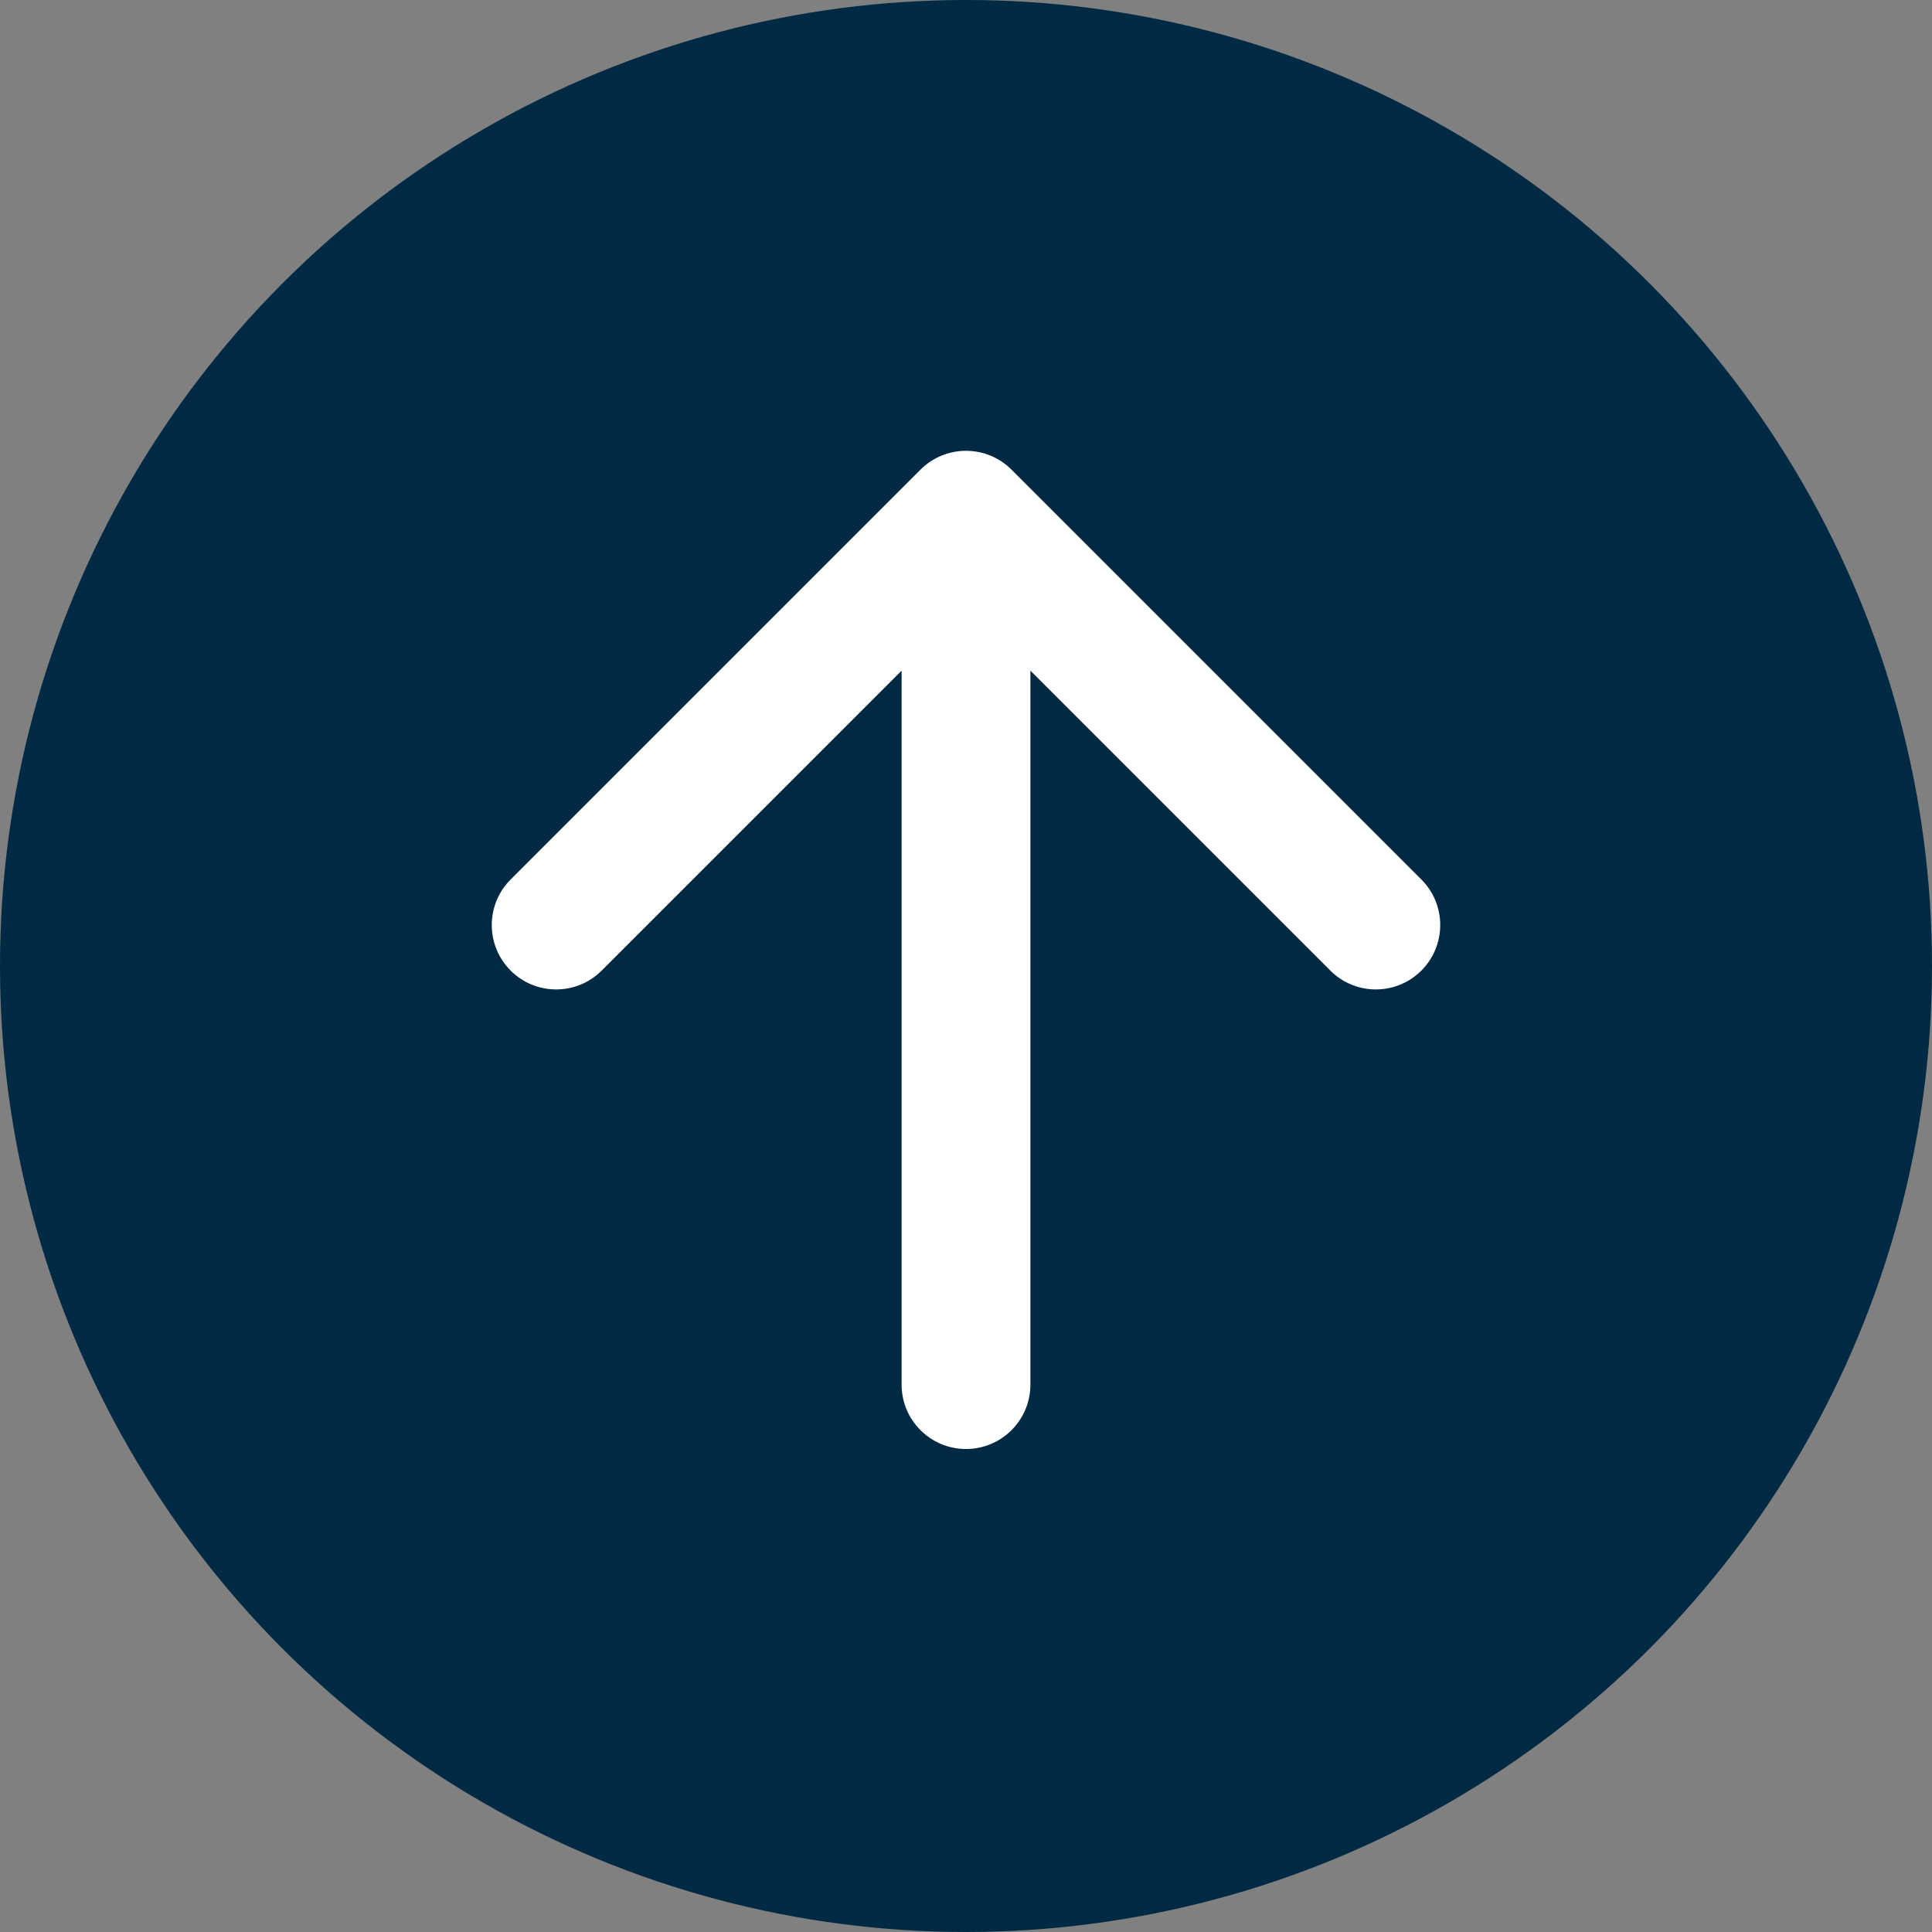
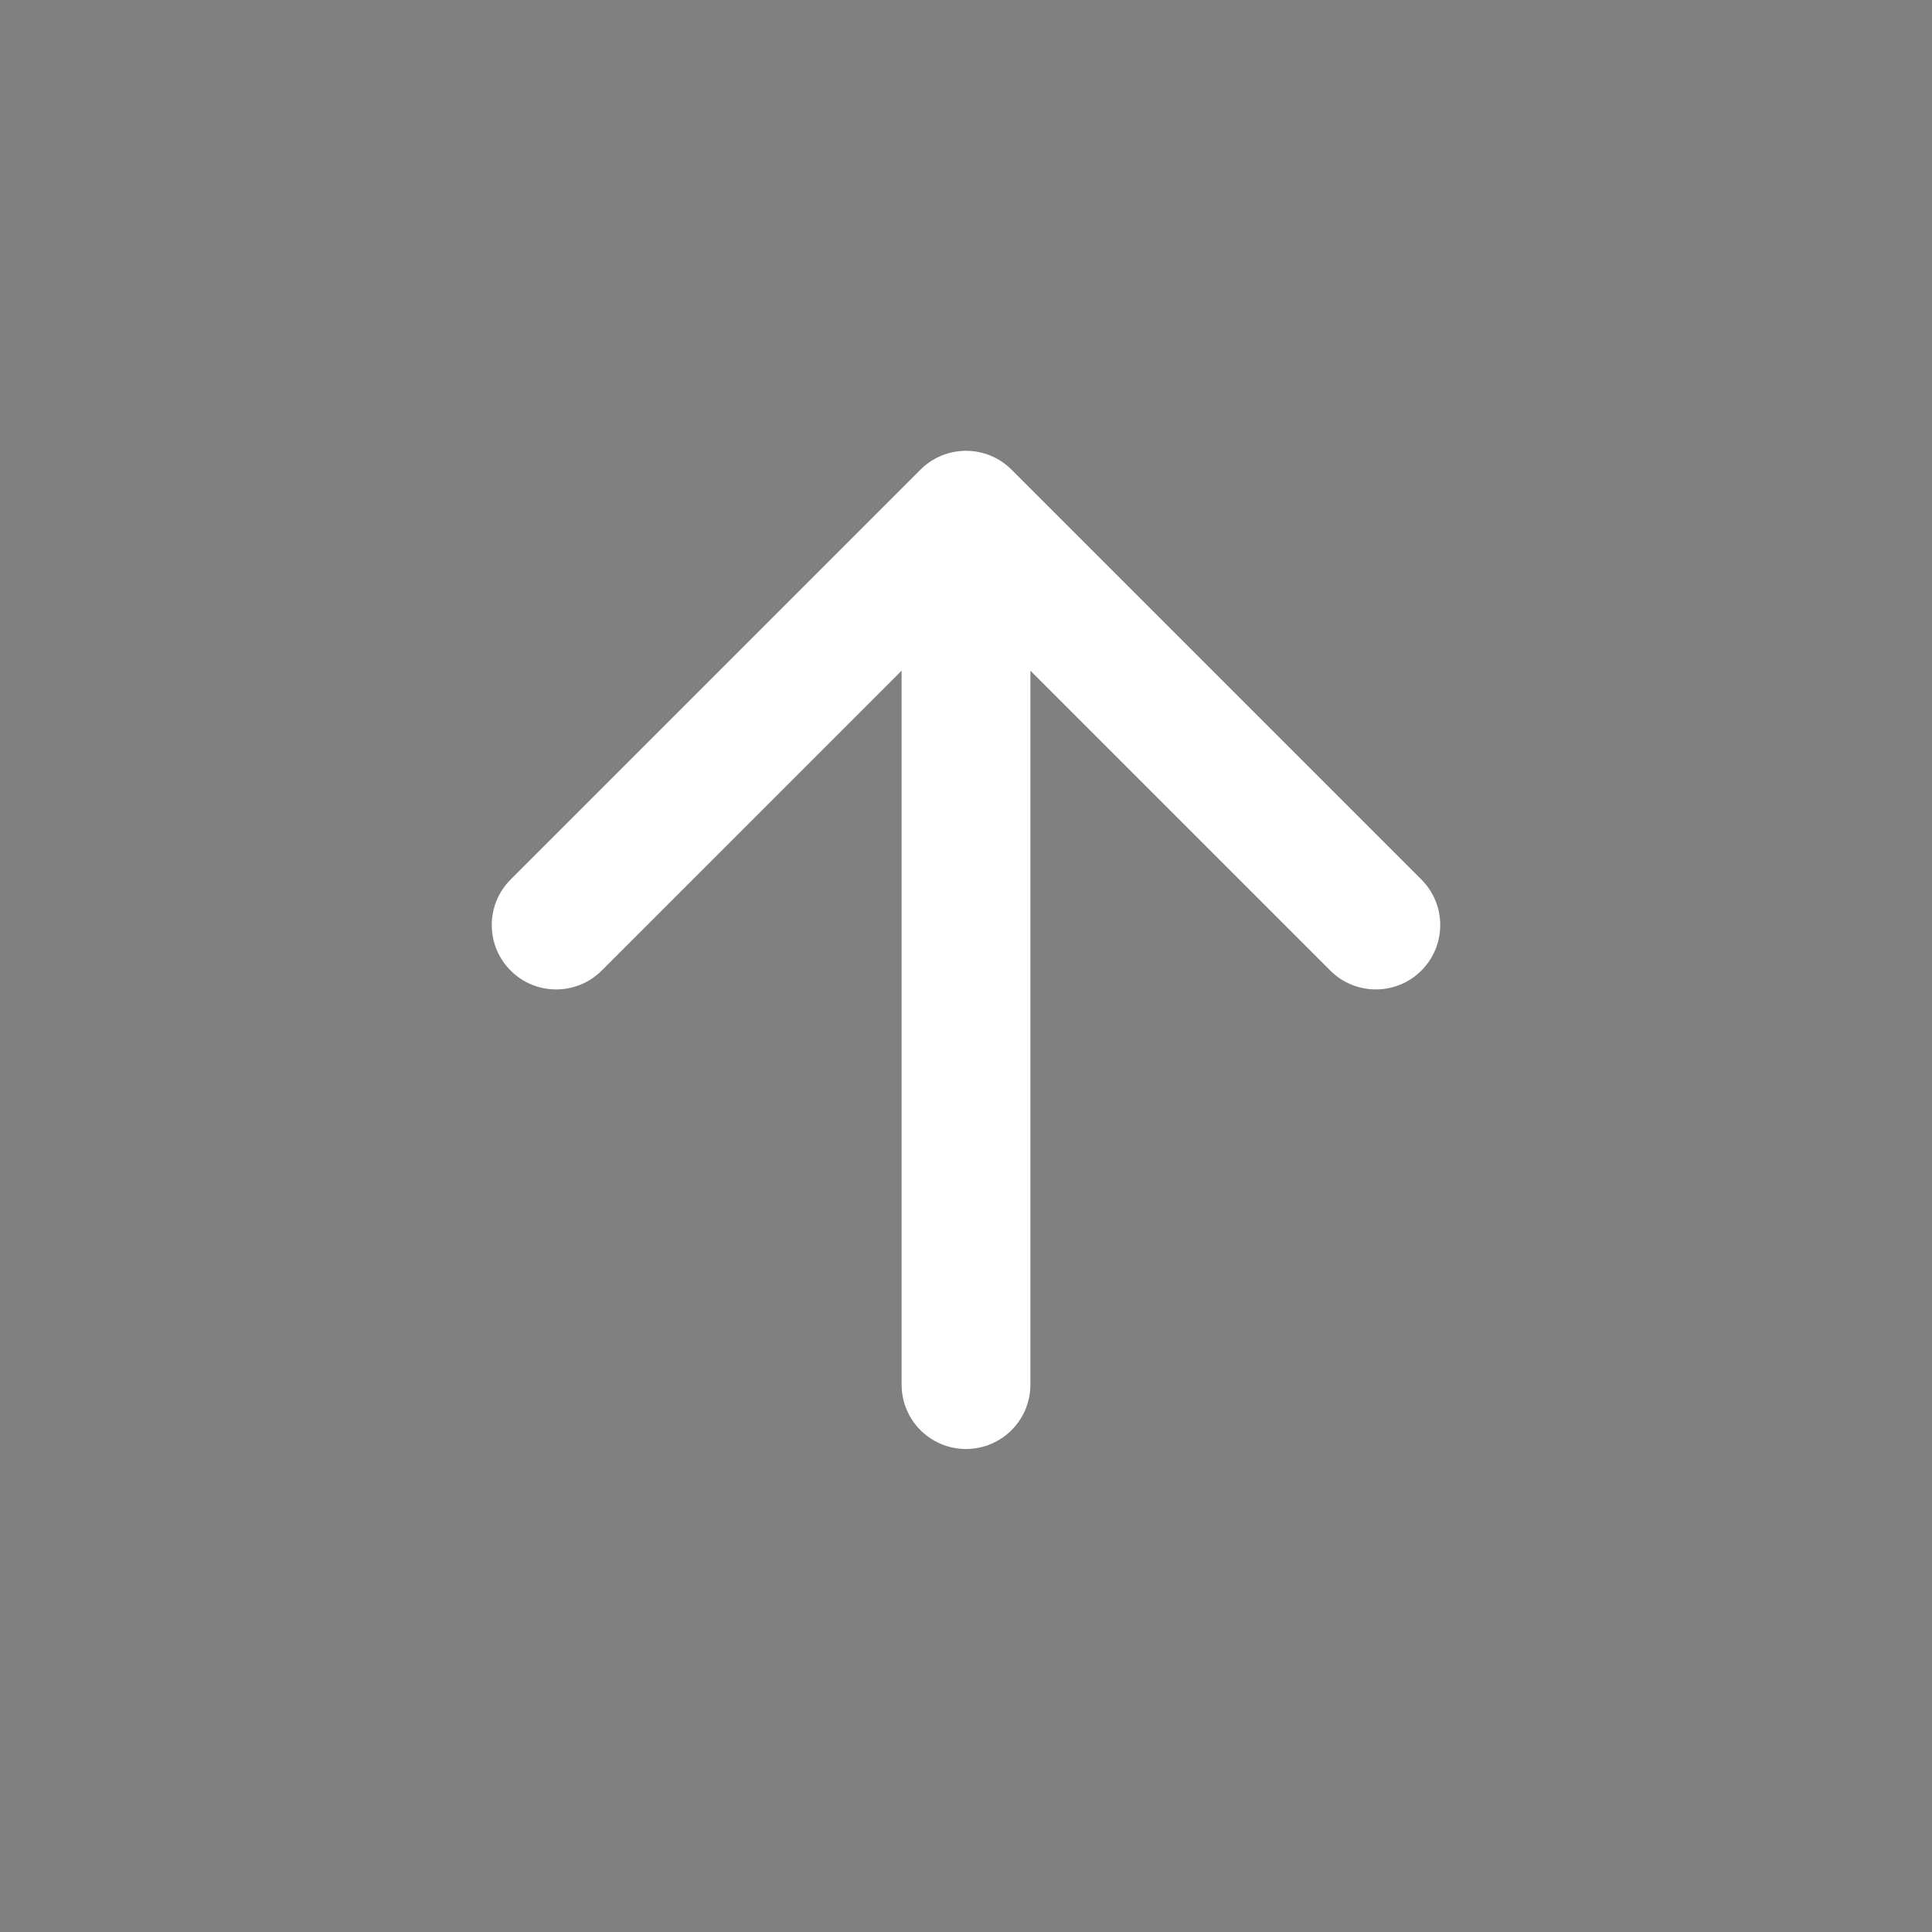
<svg xmlns="http://www.w3.org/2000/svg" width="60" height="60" viewBox="0 0 60 60" fill="none">
  <rect x="0" y="0" width="60" height="60" fill="#808080" stroke="none" />
-   <circle cx="30" cy="30" r="30" fill="#002944" />
-   <path d="M31.414 14.586C30.633 13.805 29.367 13.805 28.586 14.586L15.858 27.314C15.077 28.095 15.077 29.361 15.858 30.142C16.639 30.923 17.905 30.923 18.686 30.142L30 18.828L41.314 30.142C42.095 30.923 43.361 30.923 44.142 30.142C44.923 29.361 44.923 28.095 44.142 27.314L31.414 14.586ZM28 43C28 44.105 28.895 45 30 45C31.105 45 32 44.105 32 43H28ZM28 16V43H32V16H28Z" fill="white" />
+   <path d="M31.414 14.586C30.633 13.805 29.367 13.805 28.586 14.586L15.858 27.314C15.077 28.095 15.077 29.361 15.858 30.142C16.639 30.923 17.905 30.923 18.686 30.142L30 18.828L41.314 30.142C42.095 30.923 43.361 30.923 44.142 30.142C44.923 29.361 44.923 28.095 44.142 27.314L31.414 14.586ZM28 43C28 44.105 28.895 45 30 45C31.105 45 32 44.105 32 43H28ZM28 16V43H32V16H28" fill="white" />
</svg>